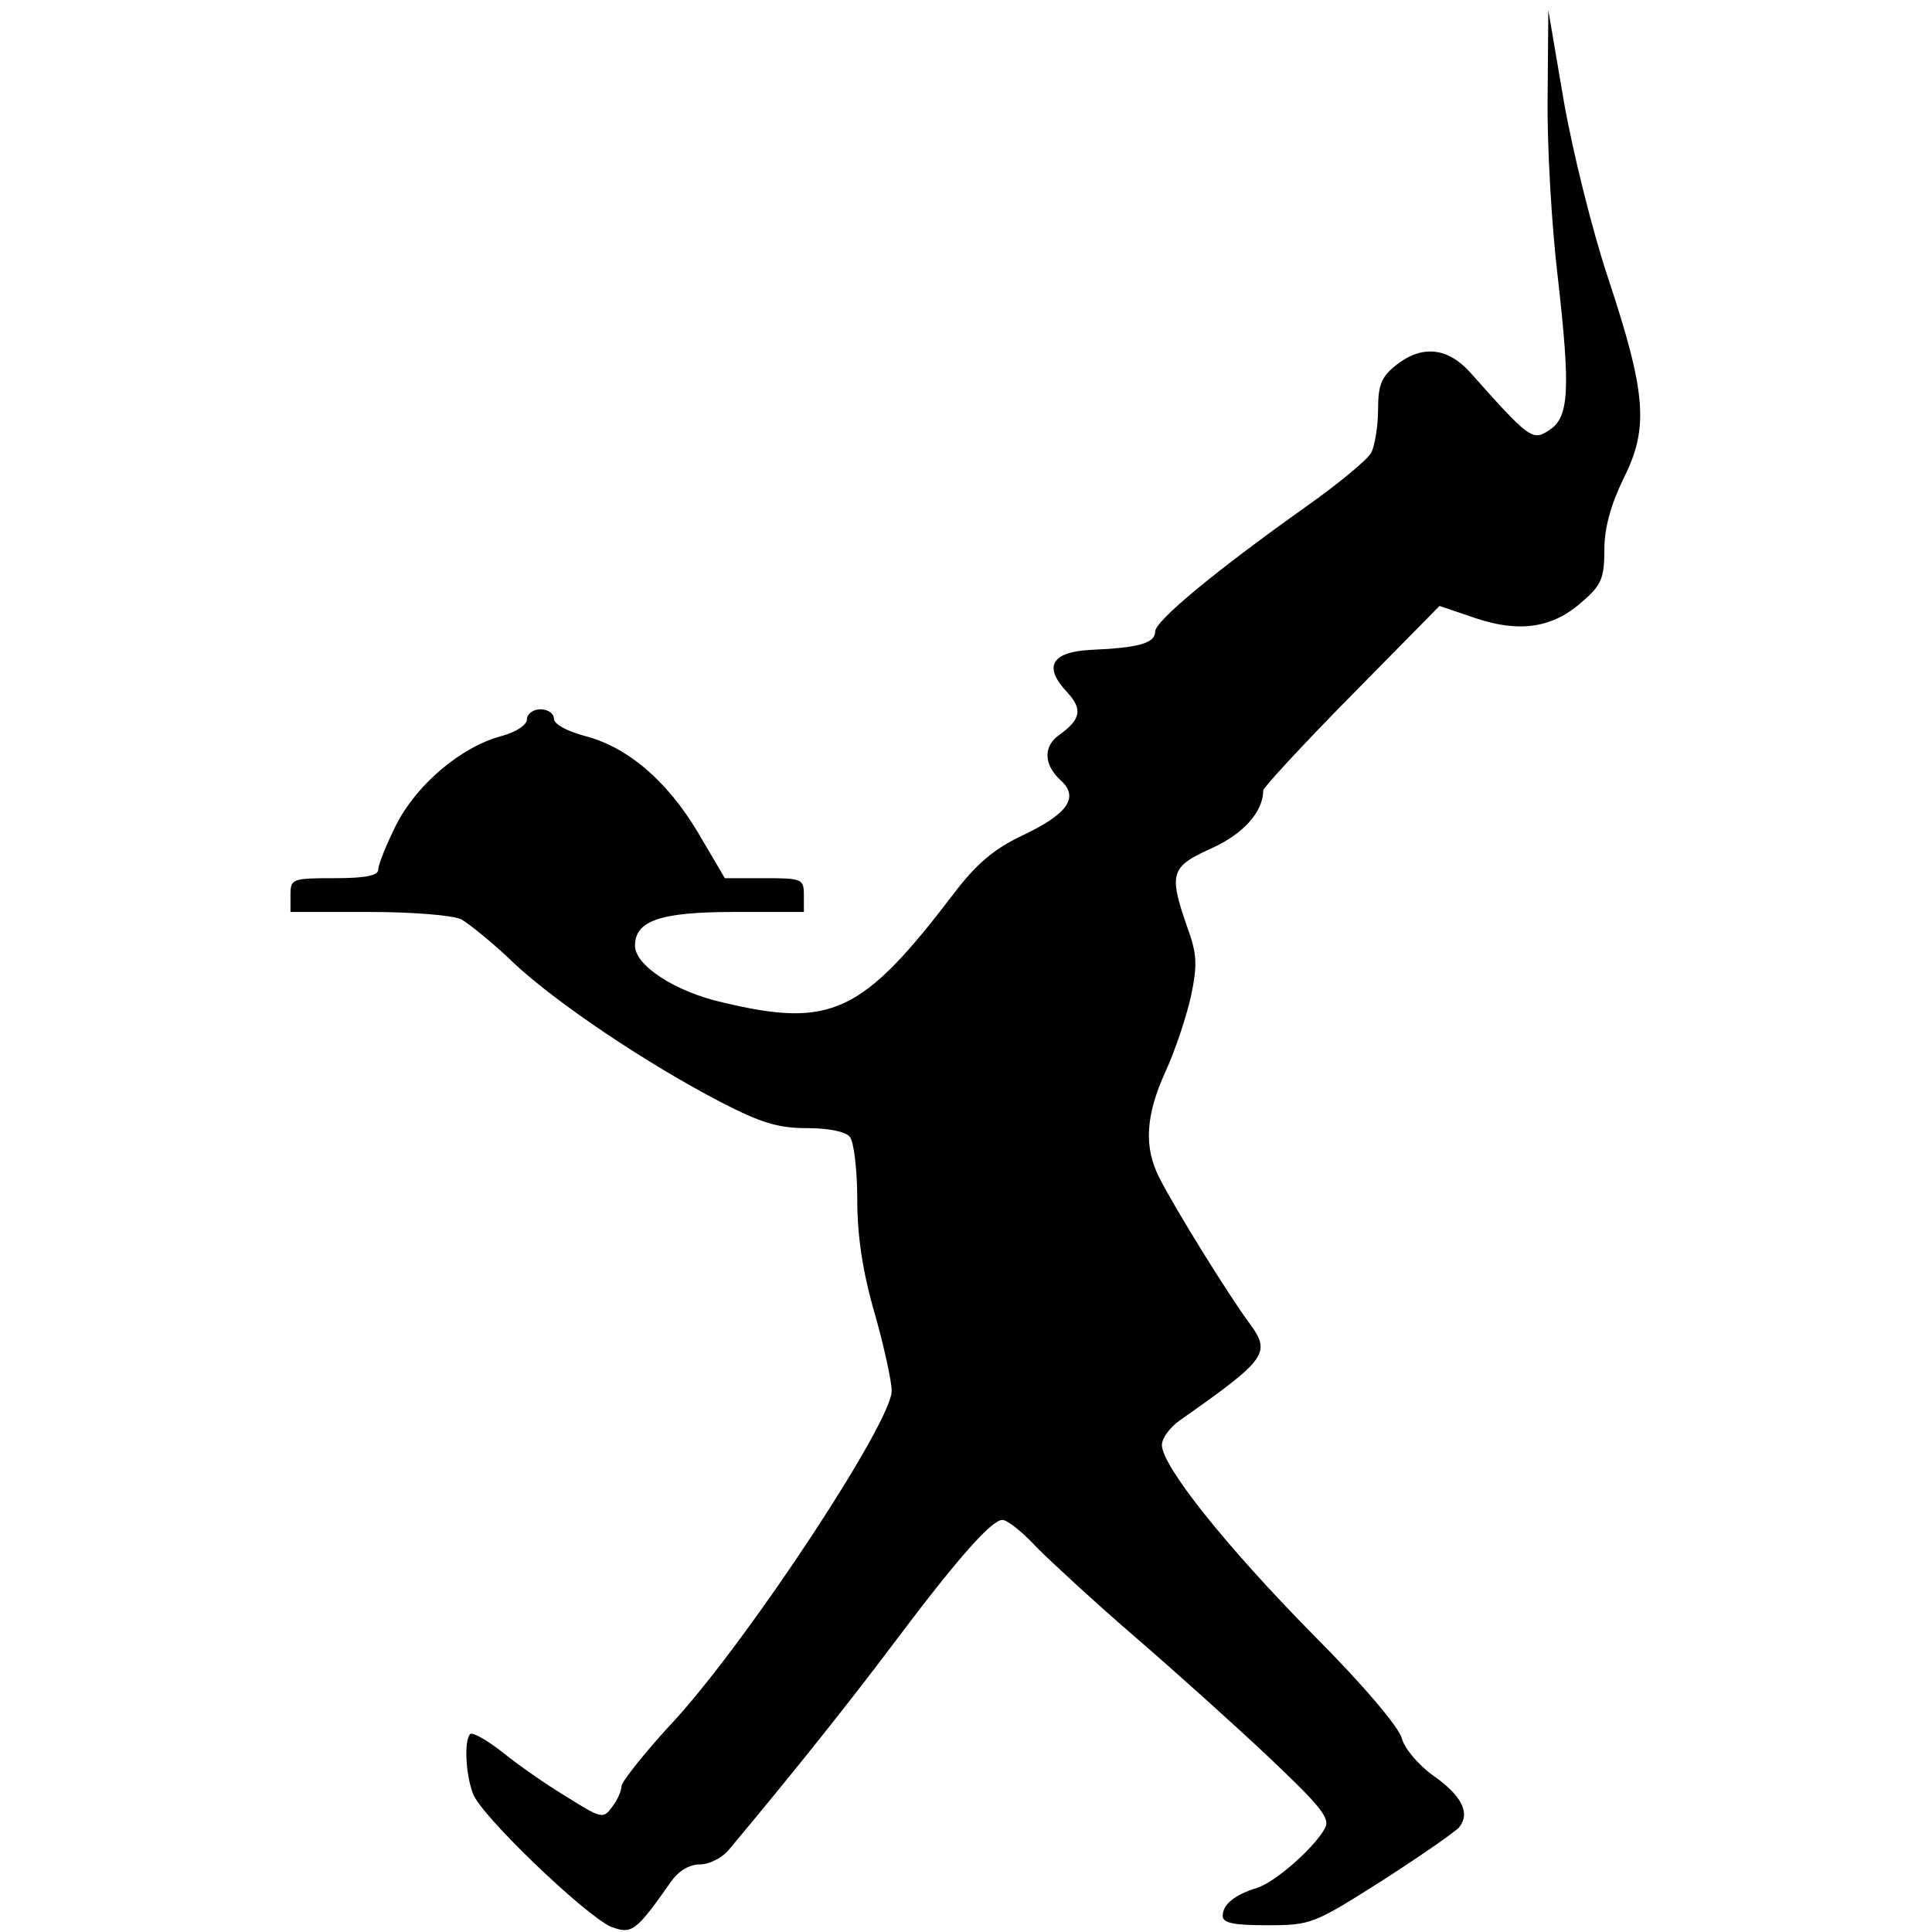
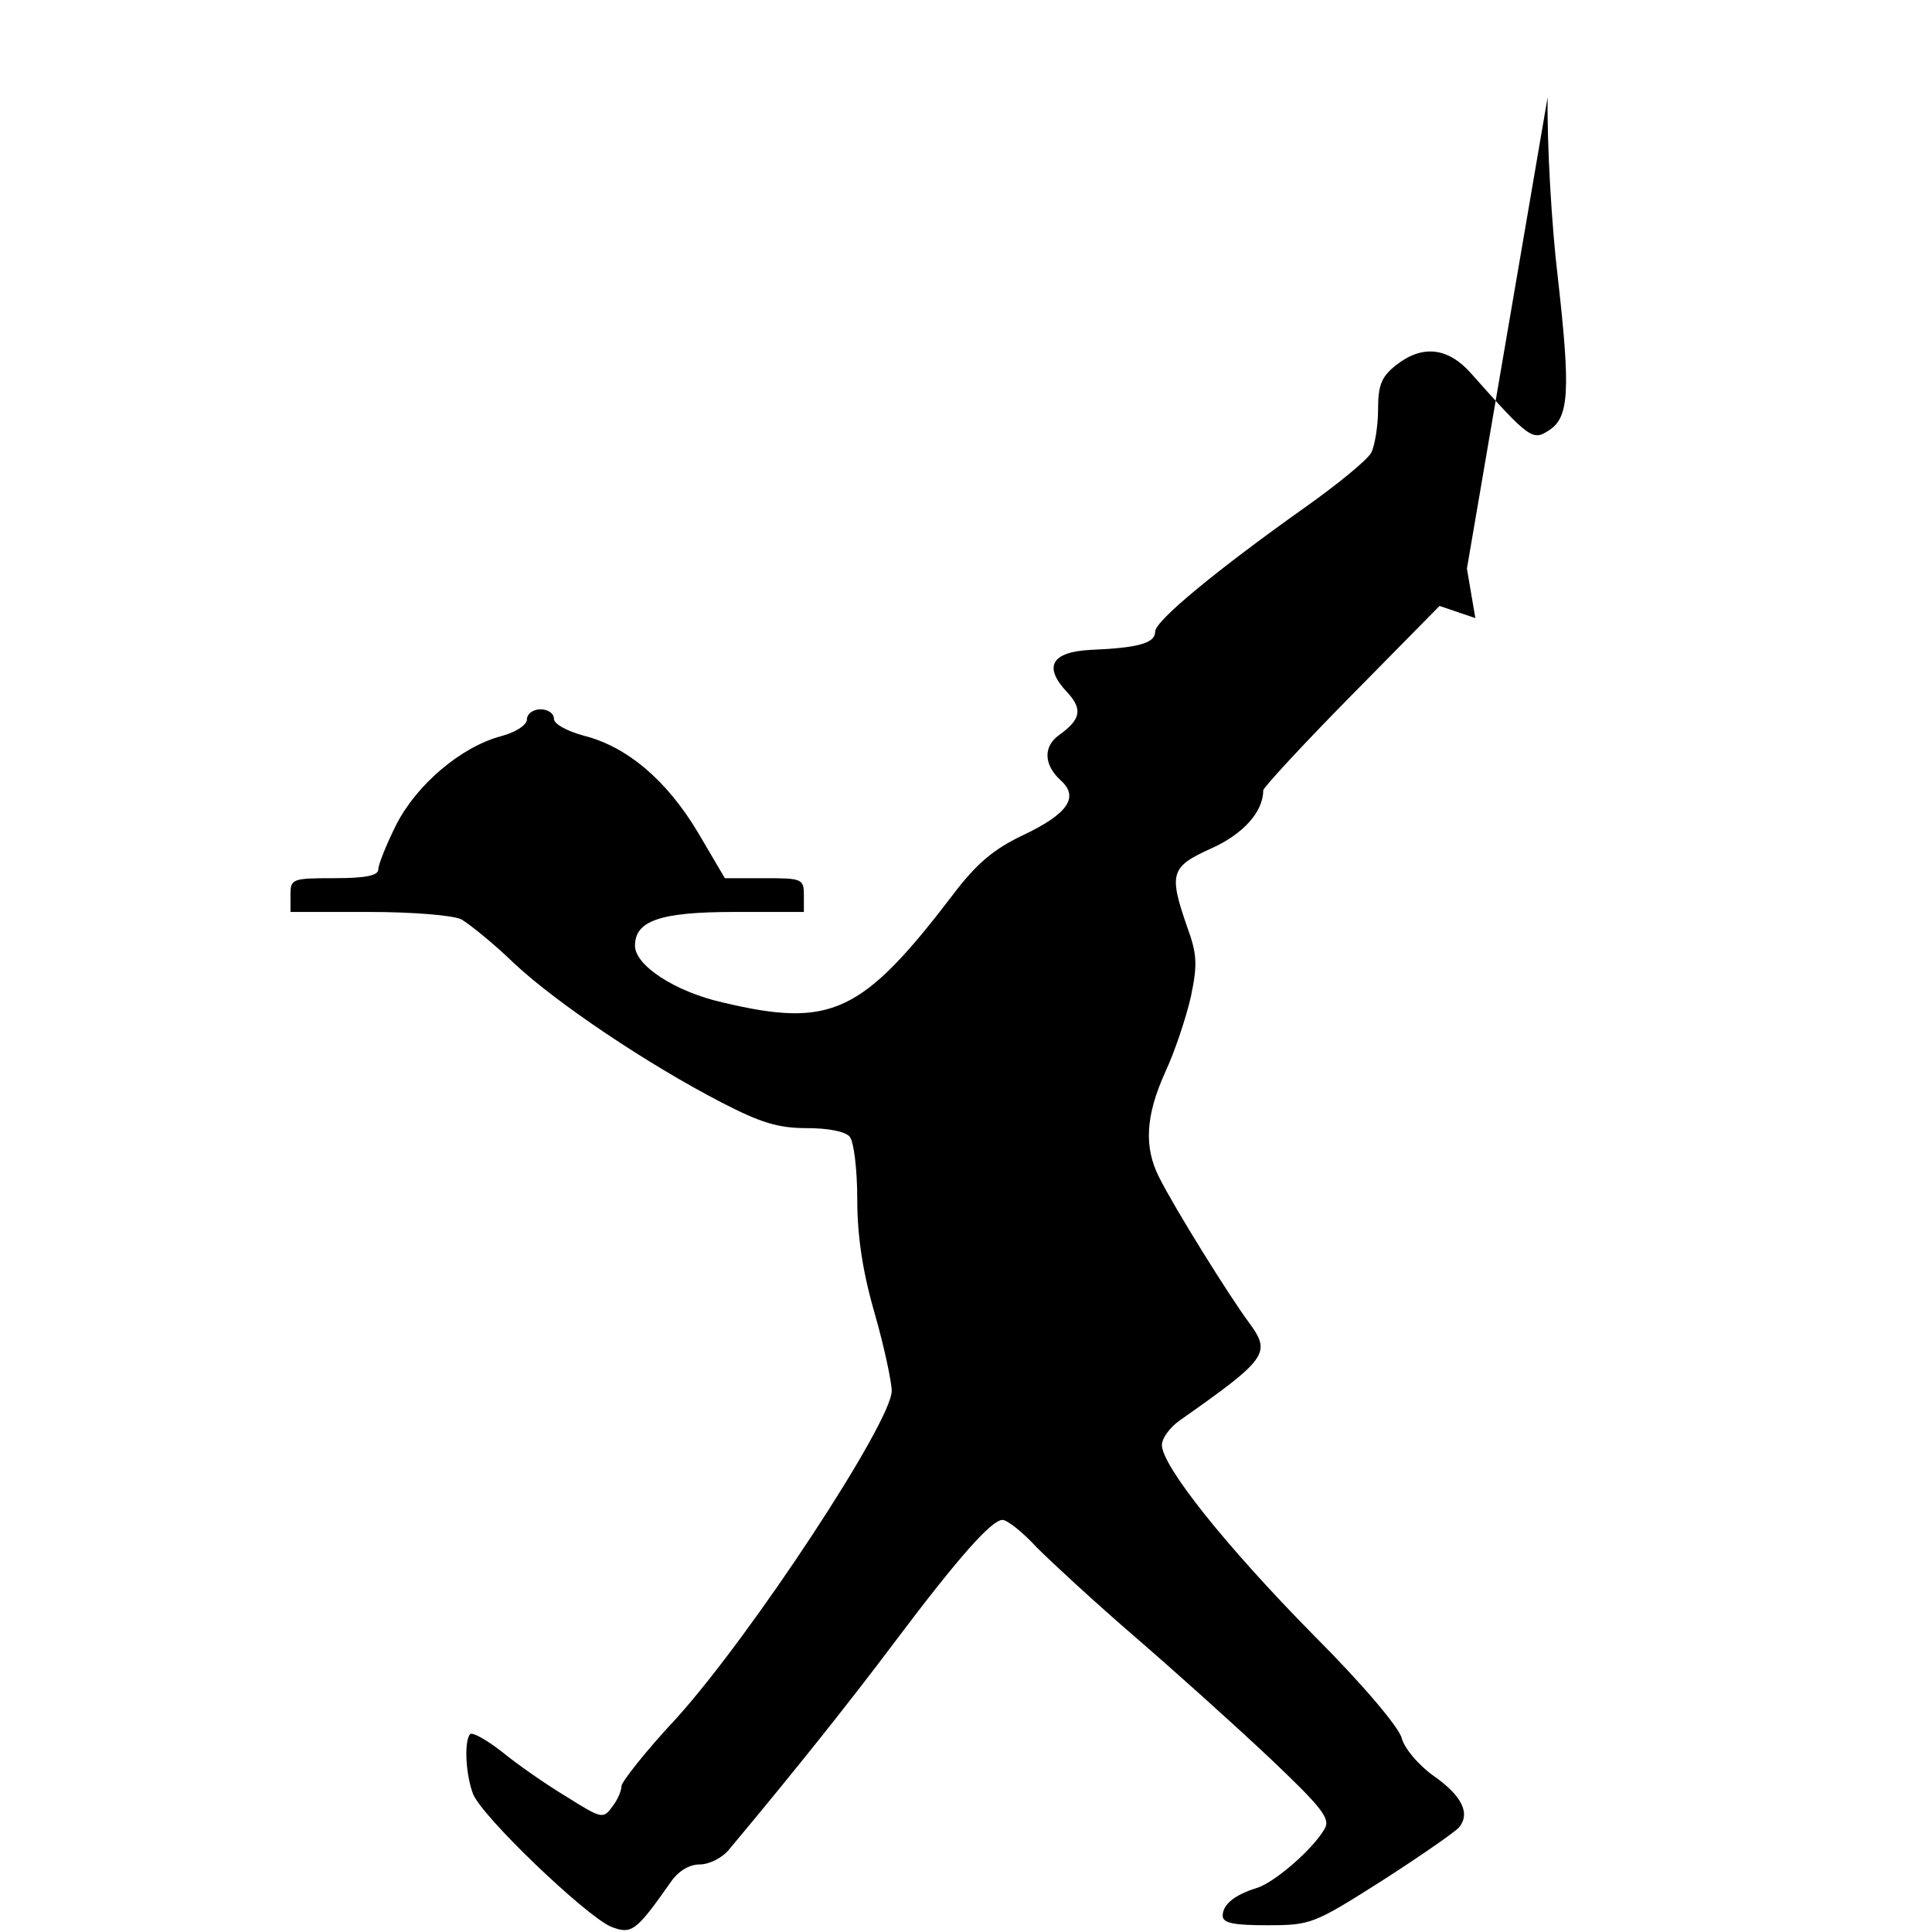
<svg xmlns="http://www.w3.org/2000/svg" version="1.0" width="286pt" height="286pt" viewBox="0 0 286 286" preserveAspectRatio="xMidYMid meet">
  <g transform="translate(0,286) scale(0.1,-0.1)" fill="#000000" stroke="none">
-     <path d="M2291 2716 c-1 -71 6 -191 15 -266 19 -168 17 -208 -13 -227 -24 -16 -29 -13 -116 85 -34 38 -72 42 -111 11 -21 -17 -26 -29 -26 -65 0 -25 -5 -54 -10 -64 -6 -11 -50 -47 -98 -81 -131 -93 -222 -168 -222 -184 0 -17 -24 -24 -95 -27 -59 -3 -71 -25 -35 -63 23 -25 20 -40 -12 -63 -24 -17 -23 -44 2 -67 28 -25 11 -50 -57 -82 -42 -20 -68 -42 -102 -87 -135 -177 -181 -198 -341 -160 -71 16 -130 55 -130 84 0 37 37 50 147 50 l103 0 0 25 c0 24 -3 25 -58 25 l-59 0 -40 68 c-46 77 -105 127 -169 143 -25 7 -44 17 -44 25 0 8 -9 14 -20 14 -11 0 -20 -7 -20 -15 0 -8 -16 -19 -39 -25 -59 -16 -125 -72 -155 -132 -14 -28 -26 -58 -26 -65 0 -9 -18 -13 -65 -13 -63 0 -65 -1 -65 -25 l0 -25 116 0 c66 0 125 -5 137 -11 12 -7 47 -35 78 -65 63 -59 197 -149 307 -206 58 -30 84 -38 126 -38 32 0 58 -5 64 -13 6 -7 11 -49 11 -92 0 -55 8 -108 26 -170 14 -49 25 -101 25 -114 0 -46 -207 -361 -319 -485 -45 -48 -81 -94 -81 -100 0 -7 -6 -21 -14 -31 -13 -18 -16 -17 -67 15 -30 18 -73 48 -95 66 -23 18 -44 30 -48 27 -9 -10 -7 -58 4 -88 12 -33 166 -180 204 -197 31 -12 37 -8 89 66 11 16 27 26 43 26 14 0 34 10 44 23 97 116 179 219 245 307 94 125 143 180 159 180 7 0 30 -18 51 -41 22 -22 87 -82 145 -132 58 -50 147 -130 198 -178 78 -74 92 -91 83 -106 -16 -29 -74 -80 -101 -88 -32 -10 -50 -24 -50 -41 0 -11 17 -14 66 -14 65 0 69 2 170 66 56 36 108 72 114 79 17 21 4 47 -39 77 -22 16 -42 40 -46 55 -4 16 -58 80 -131 153 -130 132 -224 250 -224 281 0 10 12 26 26 36 131 92 136 100 103 145 -29 39 -110 169 -133 215 -23 45 -20 92 9 156 14 30 31 81 38 112 10 48 9 63 -6 104 -27 78 -24 88 36 115 47 21 77 54 77 86 0 4 59 68 131 141 l130 132 53 -18 c65 -22 115 -15 159 25 28 24 32 35 32 77 0 32 10 67 29 106 37 74 33 125 -24 297 -23 69 -52 186 -65 260 l-23 135 -1 -129z" />
+     <path d="M2291 2716 c-1 -71 6 -191 15 -266 19 -168 17 -208 -13 -227 -24 -16 -29 -13 -116 85 -34 38 -72 42 -111 11 -21 -17 -26 -29 -26 -65 0 -25 -5 -54 -10 -64 -6 -11 -50 -47 -98 -81 -131 -93 -222 -168 -222 -184 0 -17 -24 -24 -95 -27 -59 -3 -71 -25 -35 -63 23 -25 20 -40 -12 -63 -24 -17 -23 -44 2 -67 28 -25 11 -50 -57 -82 -42 -20 -68 -42 -102 -87 -135 -177 -181 -198 -341 -160 -71 16 -130 55 -130 84 0 37 37 50 147 50 l103 0 0 25 c0 24 -3 25 -58 25 l-59 0 -40 68 c-46 77 -105 127 -169 143 -25 7 -44 17 -44 25 0 8 -9 14 -20 14 -11 0 -20 -7 -20 -15 0 -8 -16 -19 -39 -25 -59 -16 -125 -72 -155 -132 -14 -28 -26 -58 -26 -65 0 -9 -18 -13 -65 -13 -63 0 -65 -1 -65 -25 l0 -25 116 0 c66 0 125 -5 137 -11 12 -7 47 -35 78 -65 63 -59 197 -149 307 -206 58 -30 84 -38 126 -38 32 0 58 -5 64 -13 6 -7 11 -49 11 -92 0 -55 8 -108 26 -170 14 -49 25 -101 25 -114 0 -46 -207 -361 -319 -485 -45 -48 -81 -94 -81 -100 0 -7 -6 -21 -14 -31 -13 -18 -16 -17 -67 15 -30 18 -73 48 -95 66 -23 18 -44 30 -48 27 -9 -10 -7 -58 4 -88 12 -33 166 -180 204 -197 31 -12 37 -8 89 66 11 16 27 26 43 26 14 0 34 10 44 23 97 116 179 219 245 307 94 125 143 180 159 180 7 0 30 -18 51 -41 22 -22 87 -82 145 -132 58 -50 147 -130 198 -178 78 -74 92 -91 83 -106 -16 -29 -74 -80 -101 -88 -32 -10 -50 -24 -50 -41 0 -11 17 -14 66 -14 65 0 69 2 170 66 56 36 108 72 114 79 17 21 4 47 -39 77 -22 16 -42 40 -46 55 -4 16 -58 80 -131 153 -130 132 -224 250 -224 281 0 10 12 26 26 36 131 92 136 100 103 145 -29 39 -110 169 -133 215 -23 45 -20 92 9 156 14 30 31 81 38 112 10 48 9 63 -6 104 -27 78 -24 88 36 115 47 21 77 54 77 86 0 4 59 68 131 141 l130 132 53 -18 l-23 135 -1 -129z" />
  </g>
</svg>